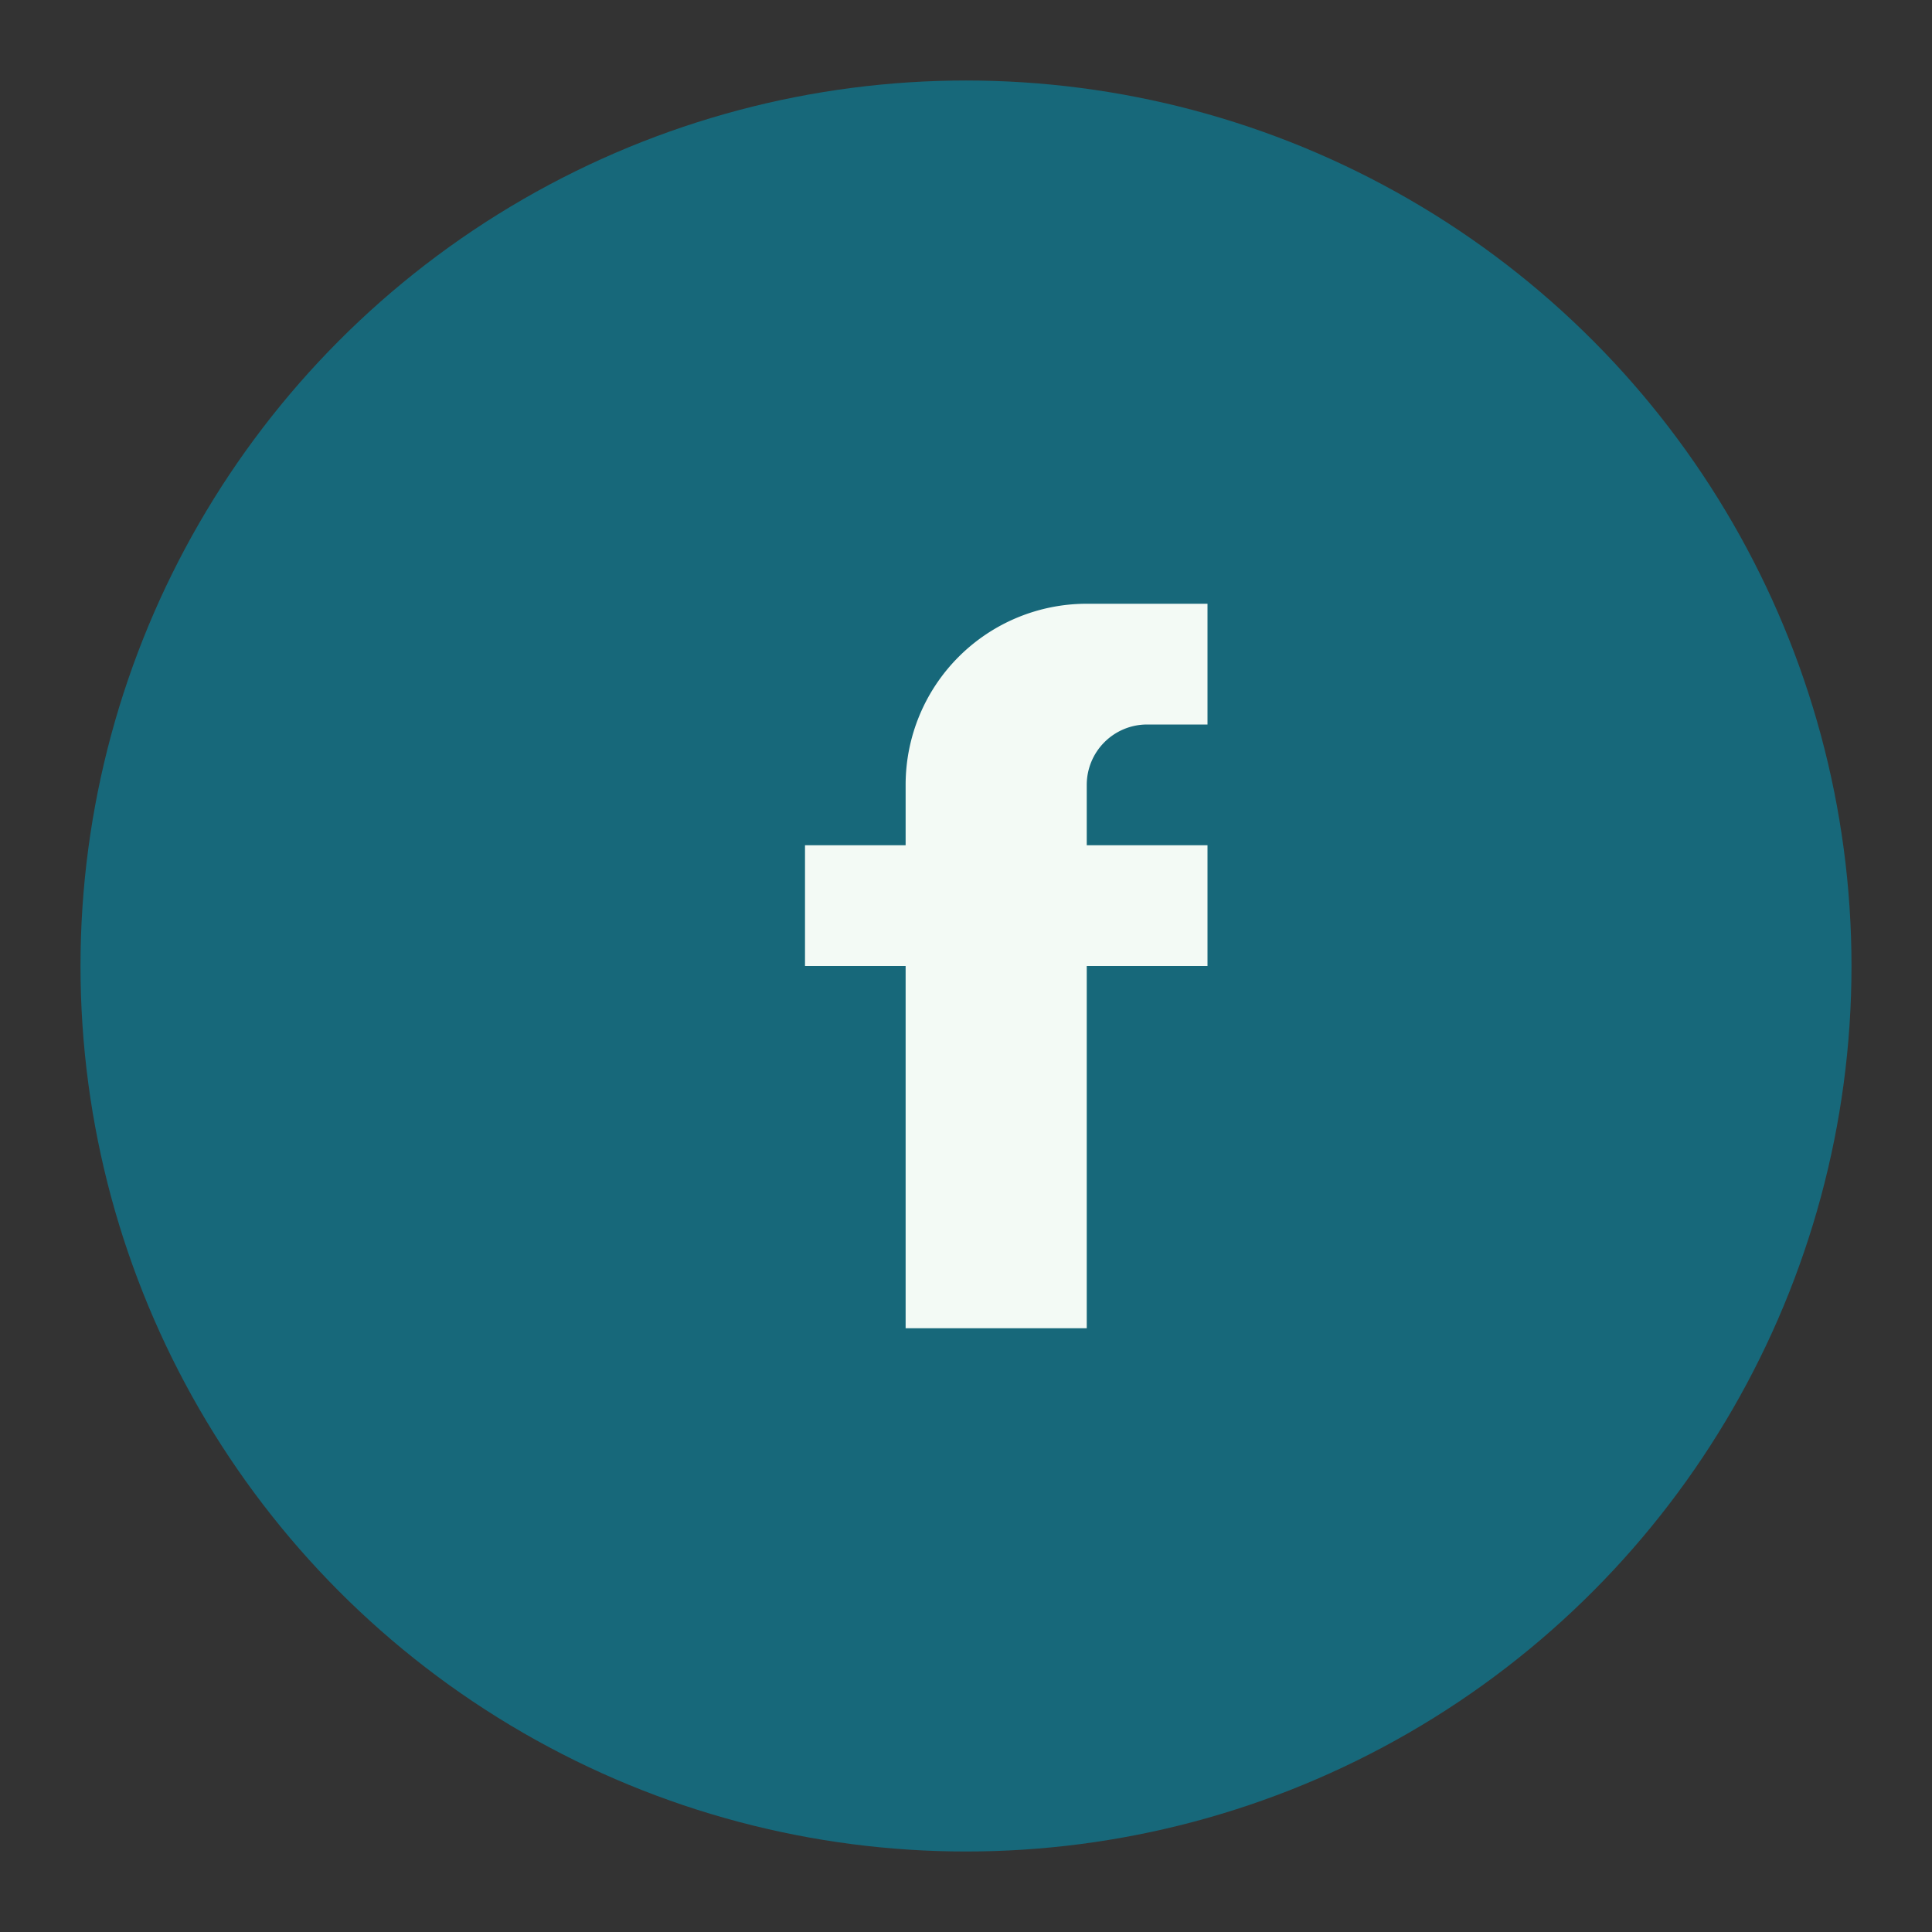
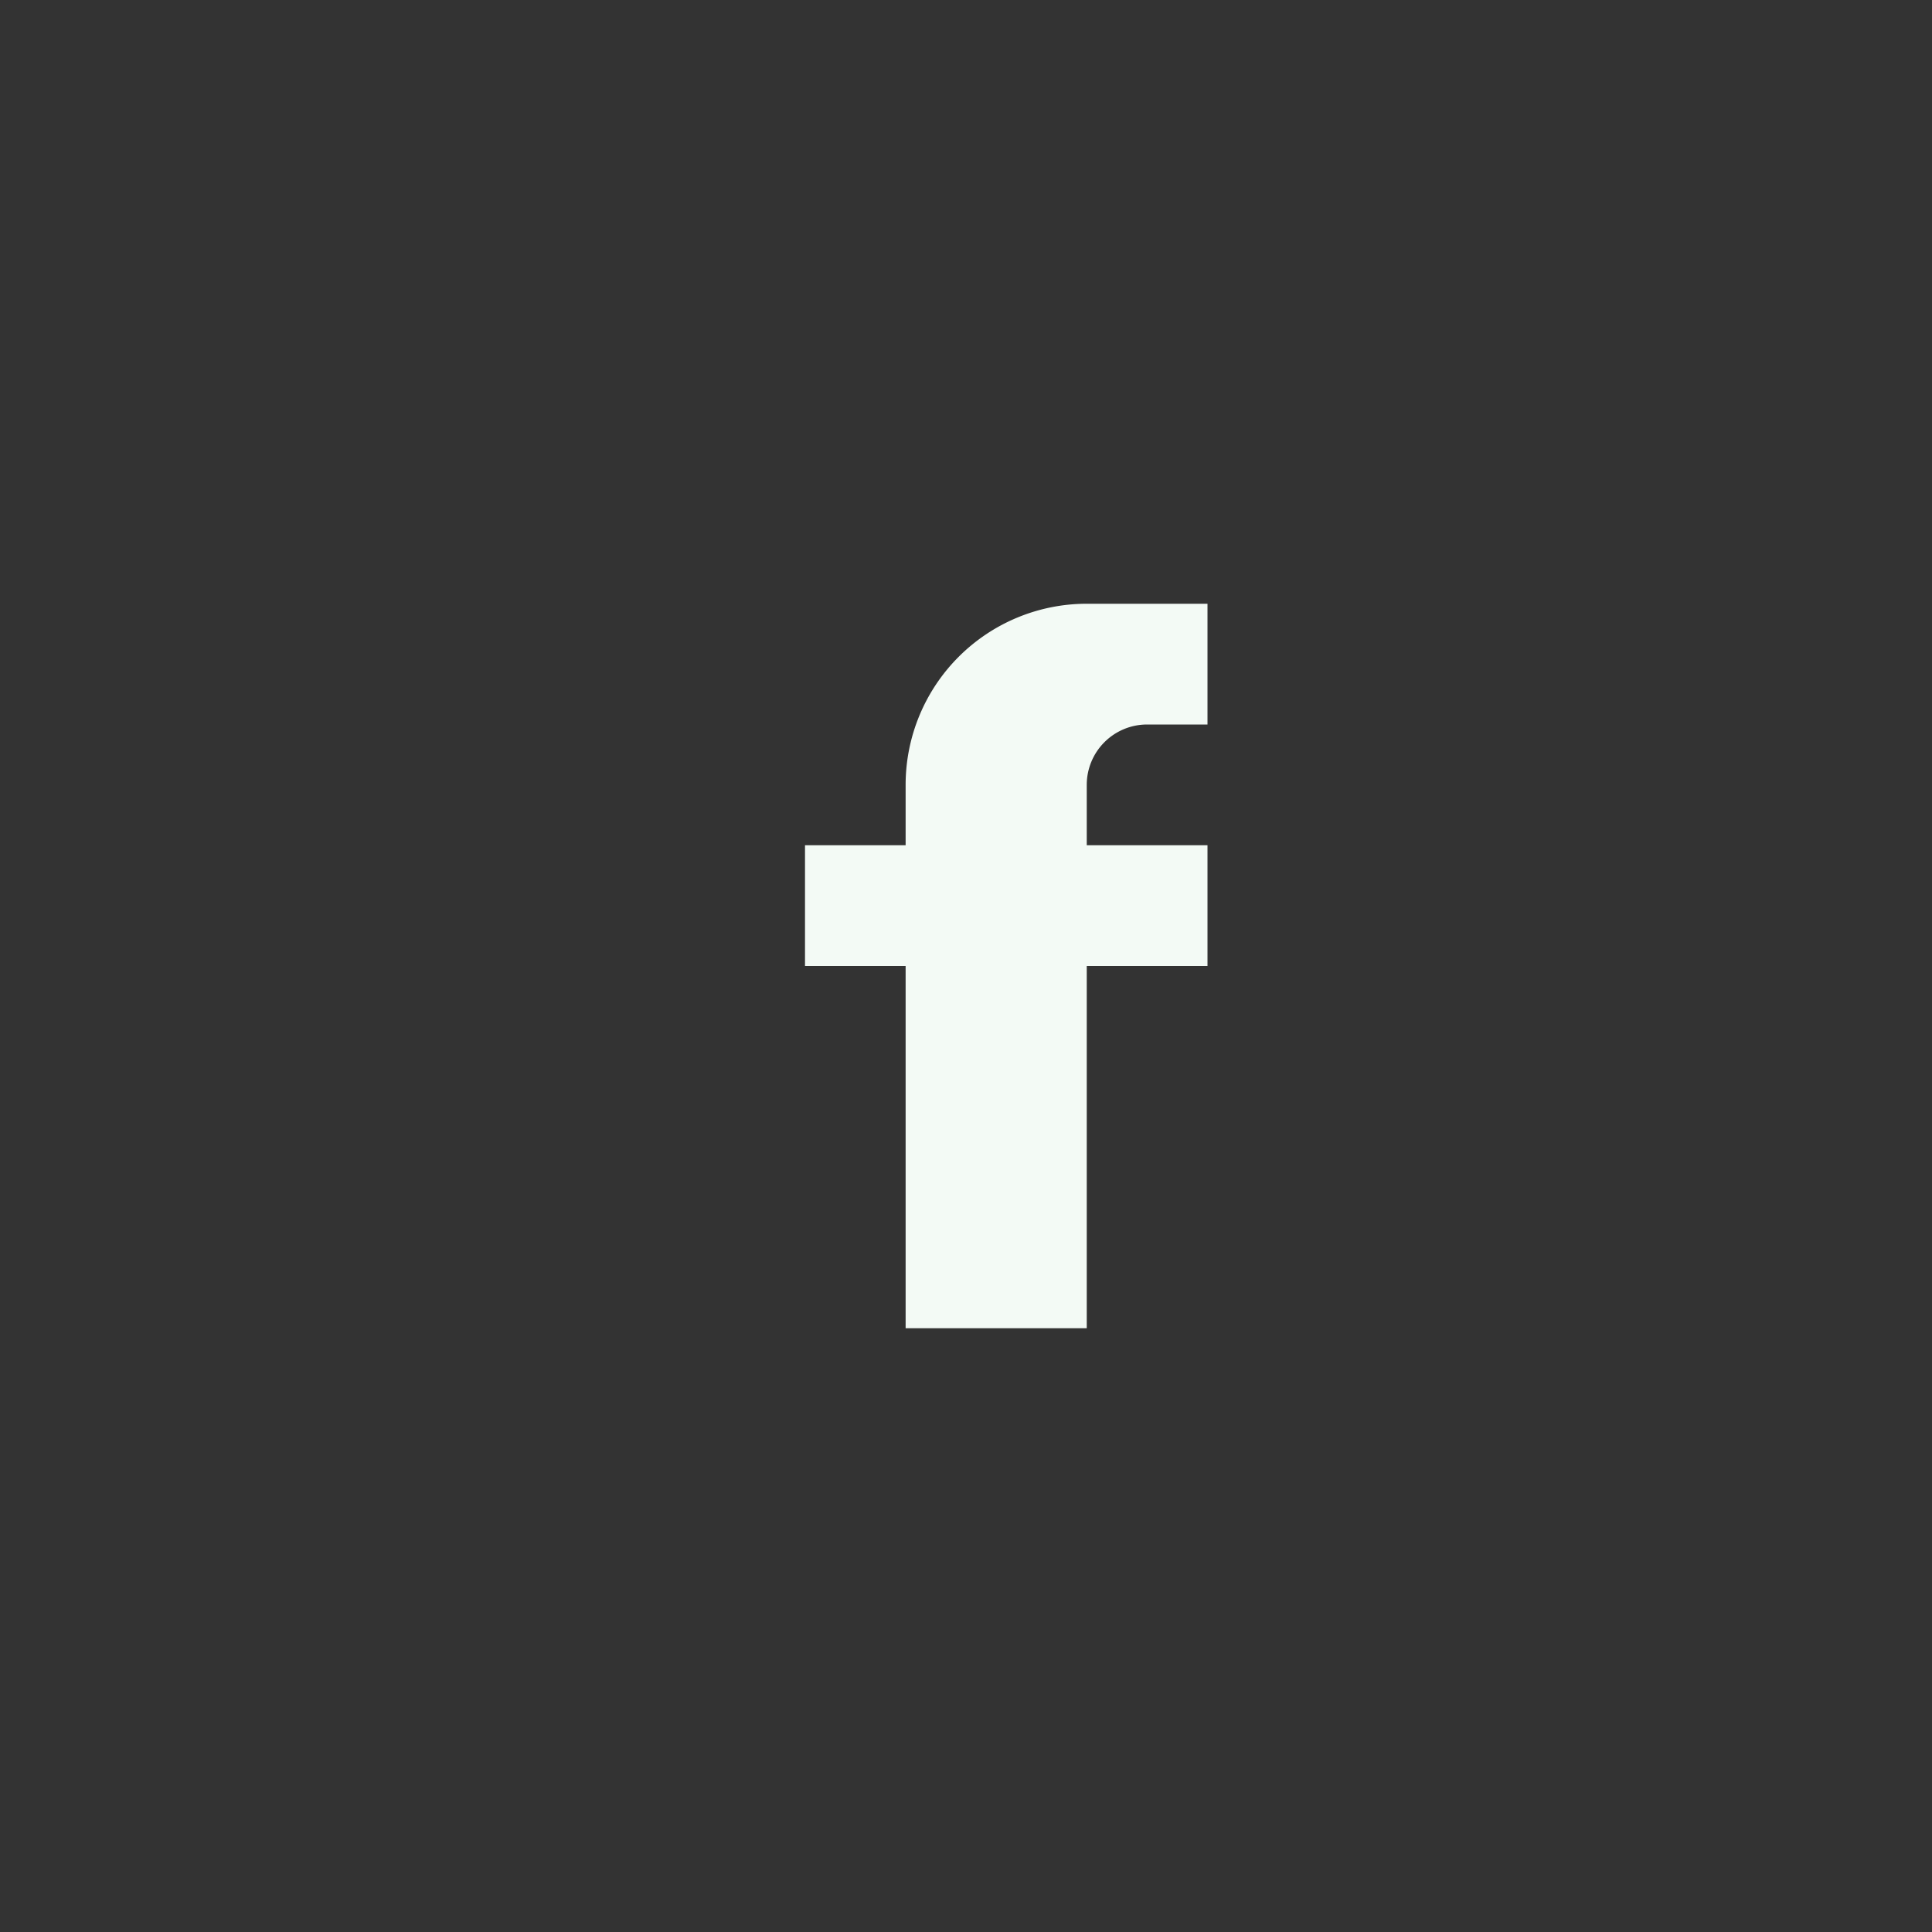
<svg xmlns="http://www.w3.org/2000/svg" width="24" height="24" viewBox="0 0 24 24">
  <rect x="0" y="0" width="24" height="24" fill="#333333" stroke="none" />
-   <circle cx="12" cy="12" r="11" fill="#17687A" />
  <path d="M13.5 12H15v-1.5h-1.5V9.75A.75.75 0 0114.25 9h.75V7.5h-1.5A2.25 2.25 0 0011.25 9.75V10.5H10V12h1.25v4.5h2.25V12z" fill="#F3FAF5" />
</svg>